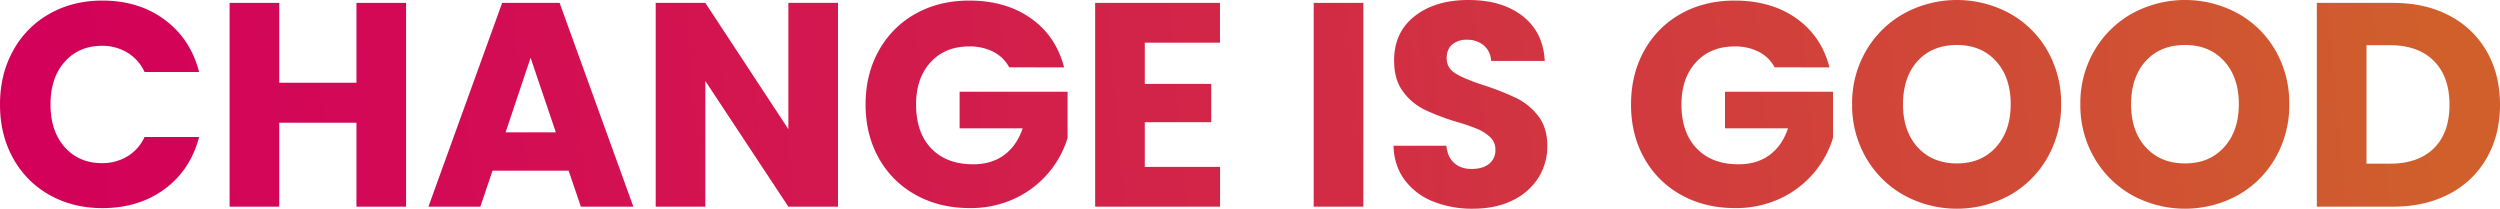
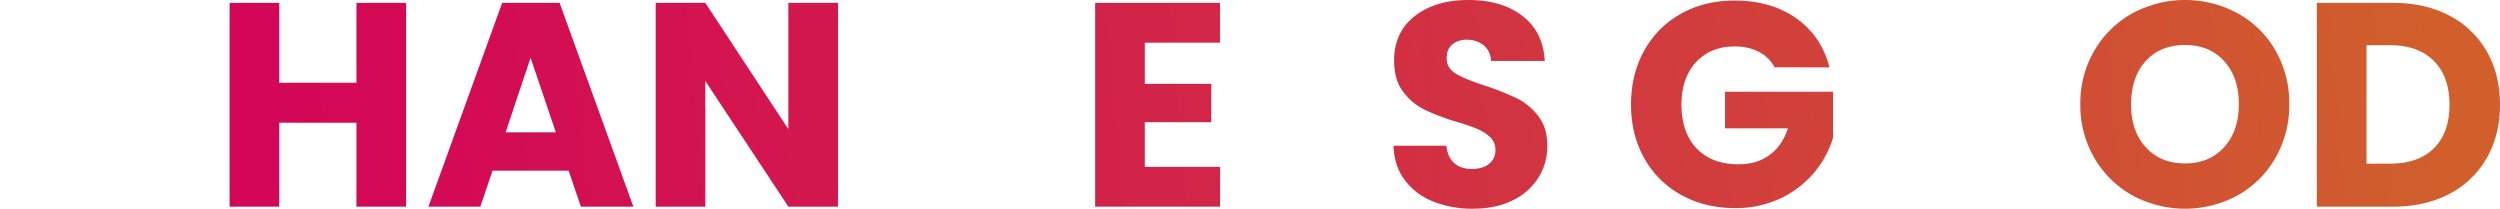
<svg xmlns="http://www.w3.org/2000/svg" xmlns:xlink="http://www.w3.org/1999/xlink" viewBox="0 0 1527.87 127.55">
  <defs>
    <style>.cls-1{fill:url(#linear-gradient);}.cls-2{fill:url(#linear-gradient-2);}.cls-3{fill:url(#linear-gradient-3);}.cls-4{fill:url(#linear-gradient-4);}.cls-5{fill:url(#linear-gradient-5);}.cls-6{fill:url(#linear-gradient-6);}.cls-7{fill:url(#linear-gradient-7);}.cls-8{fill:url(#linear-gradient-8);}.cls-9{fill:url(#linear-gradient-9);}.cls-10{fill:url(#linear-gradient-10);}.cls-11{fill:url(#linear-gradient-11);}.cls-12{fill:url(#linear-gradient-12);}</style>
    <linearGradient id="linear-gradient" x1="-5.4" y1="69.73" x2="1500.22" y2="-62" gradientUnits="userSpaceOnUse">
      <stop offset="0" stop-color="#d3005a" />
      <stop offset="0.18" stop-color="#d30a55" />
      <stop offset="0.49" stop-color="#d22548" />
      <stop offset="0.88" stop-color="#d05133" />
      <stop offset="1" stop-color="#d05f2c" />
    </linearGradient>
    <linearGradient id="linear-gradient-2" x1="-20.64" y1="82.84" x2="1587.96" y2="-57.9" xlink:href="#linear-gradient" />
    <linearGradient id="linear-gradient-3" x1="-7.41" y1="95.04" x2="1476.66" y2="-34.8" xlink:href="#linear-gradient" />
    <linearGradient id="linear-gradient-4" x1="-39.28" y1="107.41" x2="1565.42" y2="-32.99" xlink:href="#linear-gradient" />
    <linearGradient id="linear-gradient-5" x1="-5.06" y1="116.04" x2="1489.55" y2="-14.72" xlink:href="#linear-gradient" />
    <linearGradient id="linear-gradient-6" x1="-83.53" y1="133.24" x2="1575.51" y2="-11.91" xlink:href="#linear-gradient" />
    <linearGradient id="linear-gradient-7" x1="-233.82" y1="156.06" x2="1676.15" y2="-11.04" xlink:href="#linear-gradient" />
    <linearGradient id="linear-gradient-8" x1="-28.15" y1="144.86" x2="1504.02" y2="10.81" xlink:href="#linear-gradient" />
    <linearGradient id="linear-gradient-9" x1="-4.8" y1="156.94" x2="1489.8" y2="26.18" xlink:href="#linear-gradient" />
    <linearGradient id="linear-gradient-10" x1="-1.66" y1="168.55" x2="1488.96" y2="38.14" xlink:href="#linear-gradient" />
    <linearGradient id="linear-gradient-11" x1="-1.21" y1="180.71" x2="1489.41" y2="50.3" xlink:href="#linear-gradient" />
    <linearGradient id="linear-gradient-12" x1="-60.31" y1="195.41" x2="1488.2" y2="59.93" xlink:href="#linear-gradient" />
  </defs>
  <title>Asset 3</title>
  <g id="Layer_2" data-name="Layer 2">
    <g id="Layer_1-2" data-name="Layer 1">
-       <path class="cls-1" d="M8,31A57,57,0,0,1,30.25,8.43Q44.52.36,62.62.35q22.17,0,38,11.71T121.69,44H88.34A26.93,26.93,0,0,0,77.79,32.11,29.71,29.71,0,0,0,62.26,28q-14,0-22.7,9.75T30.87,63.86q0,16.32,8.69,26.08t22.7,9.75a29.62,29.62,0,0,0,15.53-4.08A26.87,26.87,0,0,0,88.34,83.73h33.35q-5.32,20.22-21.11,31.84t-38,11.62q-18.09,0-32.37-8.07A57.14,57.14,0,0,1,8,96.68Q0,82.31,0,63.86T8,31Z" />
      <path class="cls-2" d="M248.17,1.77V126.3H217.84V75H170.65V126.3H140.32V1.77h30.33V50.56h47.19V1.77Z" />
      <path class="cls-3" d="M347.51,104.31H301l-7.45,22H261.83L306.89,1.77H342L387.07,126.3H355ZM339.7,80.89,324.27,35.3,309,80.89Z" />
      <path class="cls-4" d="M512.13,126.3H481.8L431.06,49.49V126.3H400.73V1.77h30.33L481.8,78.94V1.77h30.33Z" />
-       <path class="cls-5" d="M616.79,41.16a22.73,22.73,0,0,0-9.67-9.5,31.71,31.71,0,0,0-14.81-3.28q-14.73,0-23.59,9.67t-8.87,25.81q0,17.2,9.31,26.88t25.63,9.66q11.18,0,18.9-5.67T625,78.41H586.46V56.06h66v28.2A59.54,59.54,0,0,1,641,105.37a60.33,60.33,0,0,1-20.48,15.79,63.38,63.38,0,0,1-28,6q-18.45,0-32.91-8.07a57.47,57.47,0,0,1-22.53-22.44Q529,82.31,529,63.86T537.05,31A57.47,57.47,0,0,1,559.49,8.43Q573.86.36,592.31.35q22.35,0,37.7,10.83t20.31,30Z" />
      <path class="cls-6" d="M699.63,26.08V51.27h40.62V74.68H699.63V102h46v24.3H669.3V1.77h76.28V26.08Z" />
-       <path class="cls-7" d="M833.2,1.77V126.3H802.87V1.77Z" />
      <path class="cls-8" d="M875.78,123.11A39.82,39.82,0,0,1,858.48,110q-6.48-8.69-6.83-20.93h32.29q.7,6.92,4.79,10.56t10.64,3.63q6.74,0,10.64-3.1a10.4,10.4,0,0,0,3.91-8.61,10.18,10.18,0,0,0-3.11-7.62,25.08,25.08,0,0,0-7.62-5,124.25,124.25,0,0,0-12.87-4.44,139.11,139.11,0,0,1-19.69-7.45,36.28,36.28,0,0,1-13.12-11q-5.5-7.28-5.5-19Q852,19.7,864.6,9.85T897.42,0Q918,0,930.59,9.85t13.48,27.4H911.26a12.86,12.86,0,0,0-4.44-9.49,15.65,15.65,0,0,0-10.46-3.46,13,13,0,0,0-8.87,2.93q-3.37,2.93-3.37,8.43,0,6,5.67,9.4t17.74,7.27a163.22,163.22,0,0,1,19.6,7.81,37.29,37.29,0,0,1,13,10.82q5.51,7.1,5.5,18.27a35.81,35.81,0,0,1-5.41,19.33,37.88,37.88,0,0,1-15.7,13.84q-10.29,5.14-24.3,5.15A64,64,0,0,1,875.78,123.11Z" />
      <path class="cls-9" d="M1084.57,41.16a22.78,22.78,0,0,0-9.67-9.5,31.74,31.74,0,0,0-14.81-3.28q-14.73,0-23.6,9.67t-8.87,25.81q0,17.2,9.32,26.88t25.63,9.66q11.17,0,18.89-5.67t11.27-16.32h-38.5V56.06h66v28.2a59.51,59.51,0,0,1-11.44,21.11,60.27,60.27,0,0,1-20.49,15.79,63.35,63.35,0,0,1-28,6q-18.45,0-32.9-8.07a57.47,57.47,0,0,1-22.53-22.44q-8.08-14.37-8.07-32.82t8.07-32.9a57.47,57.47,0,0,1,22.44-22.53Q1041.64.36,1060.09.35q22.35,0,37.69,10.83t20.31,30Z" />
-       <path class="cls-10" d="M1163.77,119.39a61,61,0,0,1-23.24-22.8,63.66,63.66,0,0,1-8.6-32.91,63.15,63.15,0,0,1,8.6-32.81,61.19,61.19,0,0,1,23.24-22.71,67.59,67.59,0,0,1,64.39,0,59.92,59.92,0,0,1,23.07,22.71,64.29,64.29,0,0,1,8.42,32.81,64.28,64.28,0,0,1-8.51,32.91,60.6,60.6,0,0,1-23.06,22.8,67.43,67.43,0,0,1-64.31,0Zm56.06-29.45q9-9.93,9-26.26,0-16.49-9-26.34T1196,27.5q-15.09,0-24,9.75t-9,26.43q0,16.5,9,26.35t24,9.84Q1210.87,99.87,1219.83,89.94Z" />
      <path class="cls-11" d="M1303.2,119.39A61,61,0,0,1,1280,96.59a63.66,63.66,0,0,1-8.6-32.91,63.15,63.15,0,0,1,8.6-32.81A61.19,61.19,0,0,1,1303.2,8.16a67.59,67.59,0,0,1,64.39,0,59.83,59.83,0,0,1,23.06,22.71,64.2,64.2,0,0,1,8.43,32.81,64.28,64.28,0,0,1-8.51,32.91,60.6,60.6,0,0,1-23.06,22.8,67.43,67.43,0,0,1-64.31,0Zm56.06-29.45q9-9.93,9-26.26,0-16.49-9-26.34T1335.4,27.5q-15.09,0-24,9.75t-9,26.43q0,16.5,9,26.35t24,9.84Q1350.29,99.87,1359.26,89.94Z" />
      <path class="cls-12" d="M1497,9.58a55.8,55.8,0,0,1,22.8,21.91q8.07,14.1,8.07,32.55,0,18.27-8.07,32.46a55.56,55.56,0,0,1-22.89,22q-14.81,7.8-34.32,7.8h-46.66V1.77h46.66Q1482.27,1.77,1497,9.58Zm-9.58,81.07Q1497,81.24,1497,64t-9.58-26.79q-9.57-9.57-26.78-9.58h-14.37v72.38h14.37Q1477.83,100.05,1487.42,90.65Z" />
    </g>
  </g>
</svg>